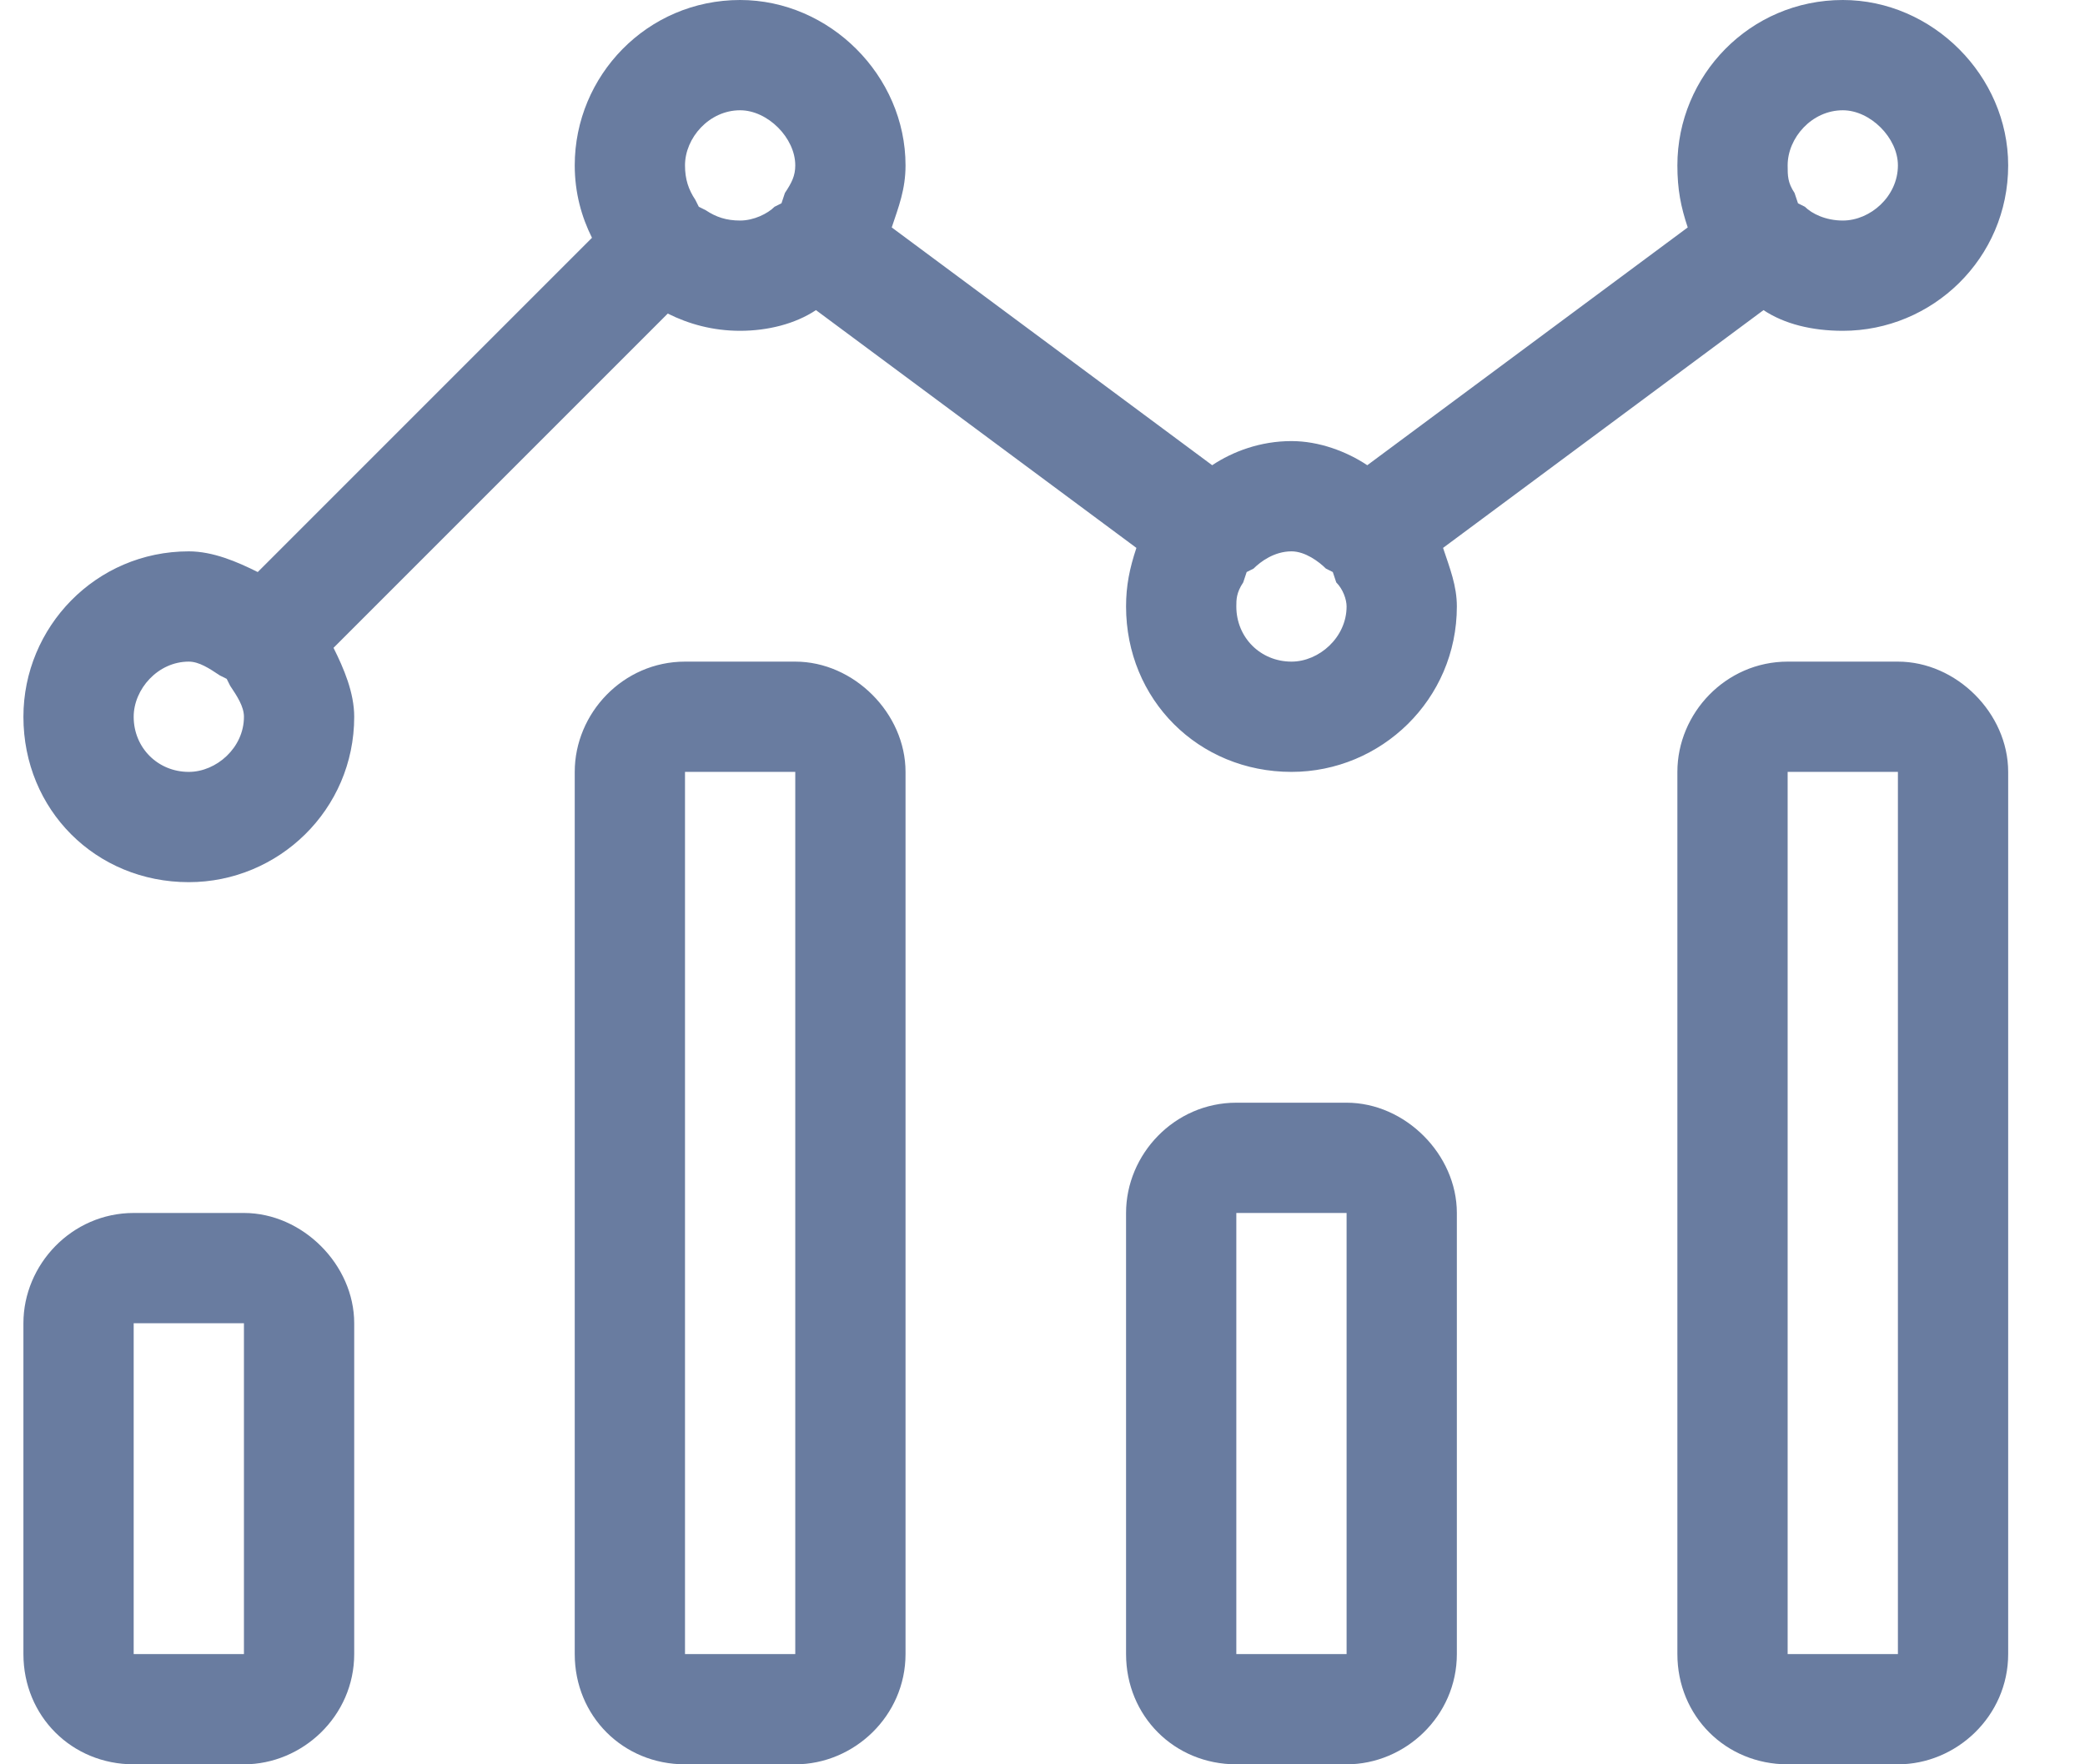
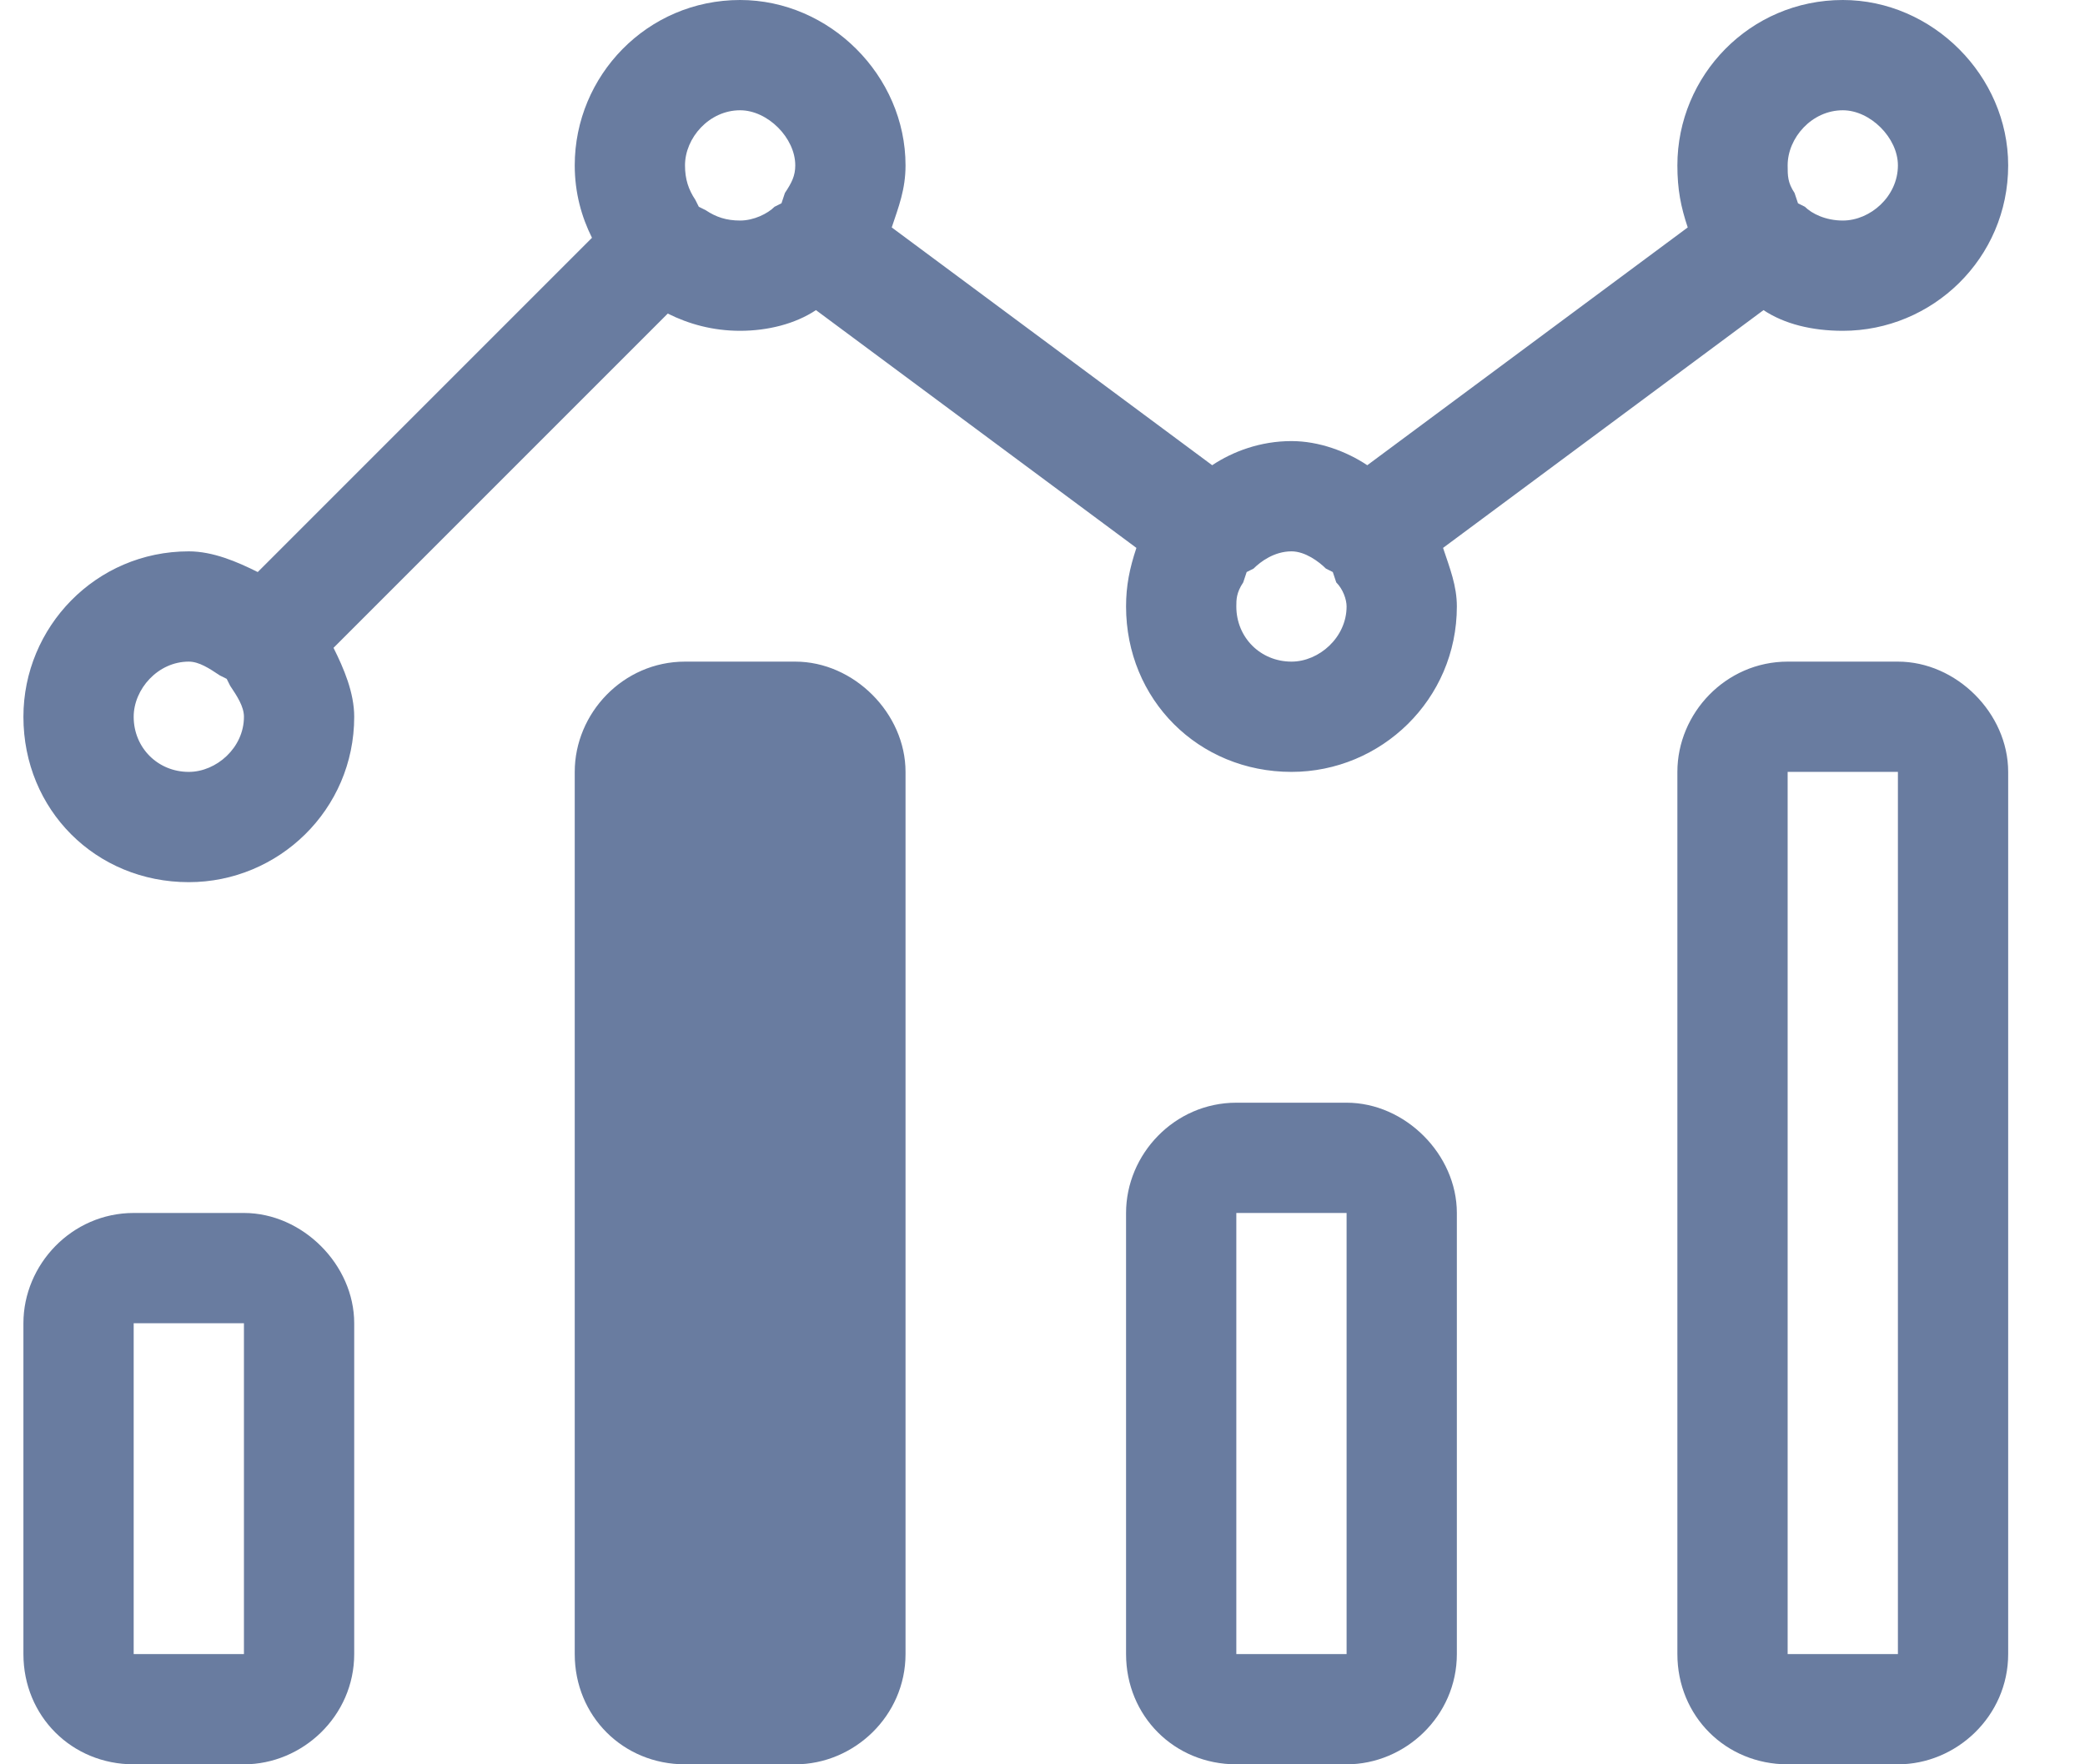
<svg xmlns="http://www.w3.org/2000/svg" width="26" height="22" viewBox="0 0 26 22" fill="none">
-   <path id="ï" d="M3.042 15.125C3.772 15.125 4.417 15.77 4.417 16.5V20.625C4.417 21.398 3.772 22 3.042 22H1.667C0.894 22 0.292 21.398 0.292 20.625V16.5C0.292 15.77 0.894 15.125 1.667 15.125H3.042ZM3.042 20.625V16.5H1.667V20.625H3.042ZM23.667 8.25C24.398 8.25 25.042 8.895 25.042 9.625V20.625C25.042 21.398 24.398 22 23.667 22H22.292C21.519 22 20.917 21.398 20.917 20.625V9.625C20.917 8.895 21.519 8.25 22.292 8.25H23.667ZM23.667 20.625V9.625H22.292V20.625H23.667ZM16.792 13.75C17.523 13.75 18.167 14.395 18.167 15.125V20.625C18.167 21.398 17.523 22 16.792 22H15.417C14.644 22 14.042 21.398 14.042 20.625V15.125C14.042 14.395 14.644 13.75 15.417 13.75H16.792ZM16.792 20.625V15.125H15.417V20.625H16.792ZM9.917 8.25C10.648 8.25 11.292 8.895 11.292 9.625V20.625C11.292 21.398 10.648 22 9.917 22H8.542C7.769 22 7.167 21.398 7.167 20.625V9.625C7.167 8.895 7.769 8.25 8.542 8.25H9.917ZM9.917 20.625V9.625H8.542V20.625H9.917ZM21.991 3.867L17.995 6.832C18.081 7.09 18.167 7.305 18.167 7.562C18.167 8.723 17.222 9.625 16.105 9.625C14.944 9.625 14.042 8.723 14.042 7.562C14.042 7.305 14.085 7.09 14.171 6.832L10.175 3.867C9.917 4.039 9.573 4.125 9.229 4.125C8.886 4.125 8.585 4.039 8.327 3.91L4.159 8.078C4.288 8.336 4.417 8.637 4.417 8.938C4.417 10.098 3.472 11 2.354 11C1.194 11 0.292 10.098 0.292 8.938C0.292 7.82 1.194 6.875 2.354 6.875C2.655 6.875 2.956 7.004 3.214 7.133L7.382 2.965C7.253 2.707 7.167 2.406 7.167 2.062C7.167 0.945 8.069 0 9.229 0C10.347 0 11.292 0.945 11.292 2.062C11.292 2.363 11.206 2.578 11.12 2.836L15.116 5.801C15.374 5.629 15.718 5.5 16.105 5.5C16.448 5.5 16.792 5.629 17.05 5.801L21.046 2.836C20.96 2.578 20.917 2.363 20.917 2.062C20.917 0.945 21.819 0 22.98 0C24.097 0 25.042 0.945 25.042 2.062C25.042 3.223 24.097 4.125 22.98 4.125C22.593 4.125 22.249 4.039 21.991 3.867ZM22.98 1.375C22.593 1.375 22.292 1.719 22.292 2.062C22.292 2.191 22.292 2.277 22.378 2.406L22.421 2.535L22.507 2.578C22.593 2.664 22.765 2.75 22.98 2.75C23.323 2.75 23.667 2.449 23.667 2.062C23.667 1.719 23.323 1.375 22.98 1.375ZM2.354 9.625C2.698 9.625 3.042 9.324 3.042 8.938C3.042 8.809 2.956 8.68 2.87 8.551L2.827 8.465L2.741 8.422C2.612 8.336 2.483 8.25 2.354 8.25C1.968 8.25 1.667 8.594 1.667 8.938C1.667 9.324 1.968 9.625 2.354 9.625ZM9.788 2.406C9.874 2.277 9.917 2.191 9.917 2.062C9.917 1.719 9.573 1.375 9.229 1.375C8.843 1.375 8.542 1.719 8.542 2.062C8.542 2.234 8.585 2.363 8.671 2.492L8.714 2.578L8.8 2.621C8.929 2.707 9.058 2.75 9.229 2.75C9.401 2.75 9.573 2.664 9.659 2.578L9.745 2.535L9.788 2.406ZM16.105 8.25C16.448 8.25 16.792 7.949 16.792 7.562C16.792 7.477 16.749 7.348 16.663 7.262L16.62 7.133L16.534 7.09C16.448 7.004 16.276 6.875 16.105 6.875C15.89 6.875 15.718 7.004 15.632 7.09L15.546 7.133L15.503 7.262C15.417 7.391 15.417 7.477 15.417 7.562C15.417 7.949 15.718 8.25 16.105 8.25Z" fill="#697CA0" />
+   <path id="ï" d="M3.042 15.125C3.772 15.125 4.417 15.77 4.417 16.5V20.625C4.417 21.398 3.772 22 3.042 22H1.667C0.894 22 0.292 21.398 0.292 20.625V16.5C0.292 15.77 0.894 15.125 1.667 15.125H3.042ZM3.042 20.625V16.5H1.667V20.625H3.042ZM23.667 8.25C24.398 8.25 25.042 8.895 25.042 9.625V20.625C25.042 21.398 24.398 22 23.667 22H22.292C21.519 22 20.917 21.398 20.917 20.625V9.625C20.917 8.895 21.519 8.25 22.292 8.25H23.667ZM23.667 20.625V9.625H22.292V20.625H23.667ZM16.792 13.75C17.523 13.75 18.167 14.395 18.167 15.125V20.625C18.167 21.398 17.523 22 16.792 22H15.417C14.644 22 14.042 21.398 14.042 20.625V15.125C14.042 14.395 14.644 13.75 15.417 13.75H16.792ZM16.792 20.625V15.125H15.417V20.625H16.792ZM9.917 8.25C10.648 8.25 11.292 8.895 11.292 9.625V20.625C11.292 21.398 10.648 22 9.917 22H8.542C7.769 22 7.167 21.398 7.167 20.625V9.625C7.167 8.895 7.769 8.25 8.542 8.25H9.917ZM9.917 20.625V9.625V20.625H9.917ZM21.991 3.867L17.995 6.832C18.081 7.09 18.167 7.305 18.167 7.562C18.167 8.723 17.222 9.625 16.105 9.625C14.944 9.625 14.042 8.723 14.042 7.562C14.042 7.305 14.085 7.09 14.171 6.832L10.175 3.867C9.917 4.039 9.573 4.125 9.229 4.125C8.886 4.125 8.585 4.039 8.327 3.91L4.159 8.078C4.288 8.336 4.417 8.637 4.417 8.938C4.417 10.098 3.472 11 2.354 11C1.194 11 0.292 10.098 0.292 8.938C0.292 7.82 1.194 6.875 2.354 6.875C2.655 6.875 2.956 7.004 3.214 7.133L7.382 2.965C7.253 2.707 7.167 2.406 7.167 2.062C7.167 0.945 8.069 0 9.229 0C10.347 0 11.292 0.945 11.292 2.062C11.292 2.363 11.206 2.578 11.12 2.836L15.116 5.801C15.374 5.629 15.718 5.5 16.105 5.5C16.448 5.5 16.792 5.629 17.05 5.801L21.046 2.836C20.96 2.578 20.917 2.363 20.917 2.062C20.917 0.945 21.819 0 22.98 0C24.097 0 25.042 0.945 25.042 2.062C25.042 3.223 24.097 4.125 22.98 4.125C22.593 4.125 22.249 4.039 21.991 3.867ZM22.98 1.375C22.593 1.375 22.292 1.719 22.292 2.062C22.292 2.191 22.292 2.277 22.378 2.406L22.421 2.535L22.507 2.578C22.593 2.664 22.765 2.75 22.98 2.75C23.323 2.75 23.667 2.449 23.667 2.062C23.667 1.719 23.323 1.375 22.98 1.375ZM2.354 9.625C2.698 9.625 3.042 9.324 3.042 8.938C3.042 8.809 2.956 8.68 2.87 8.551L2.827 8.465L2.741 8.422C2.612 8.336 2.483 8.25 2.354 8.25C1.968 8.25 1.667 8.594 1.667 8.938C1.667 9.324 1.968 9.625 2.354 9.625ZM9.788 2.406C9.874 2.277 9.917 2.191 9.917 2.062C9.917 1.719 9.573 1.375 9.229 1.375C8.843 1.375 8.542 1.719 8.542 2.062C8.542 2.234 8.585 2.363 8.671 2.492L8.714 2.578L8.8 2.621C8.929 2.707 9.058 2.75 9.229 2.75C9.401 2.75 9.573 2.664 9.659 2.578L9.745 2.535L9.788 2.406ZM16.105 8.25C16.448 8.25 16.792 7.949 16.792 7.562C16.792 7.477 16.749 7.348 16.663 7.262L16.62 7.133L16.534 7.09C16.448 7.004 16.276 6.875 16.105 6.875C15.89 6.875 15.718 7.004 15.632 7.09L15.546 7.133L15.503 7.262C15.417 7.391 15.417 7.477 15.417 7.562C15.417 7.949 15.718 8.25 16.105 8.25Z" fill="#697CA0" />
</svg>